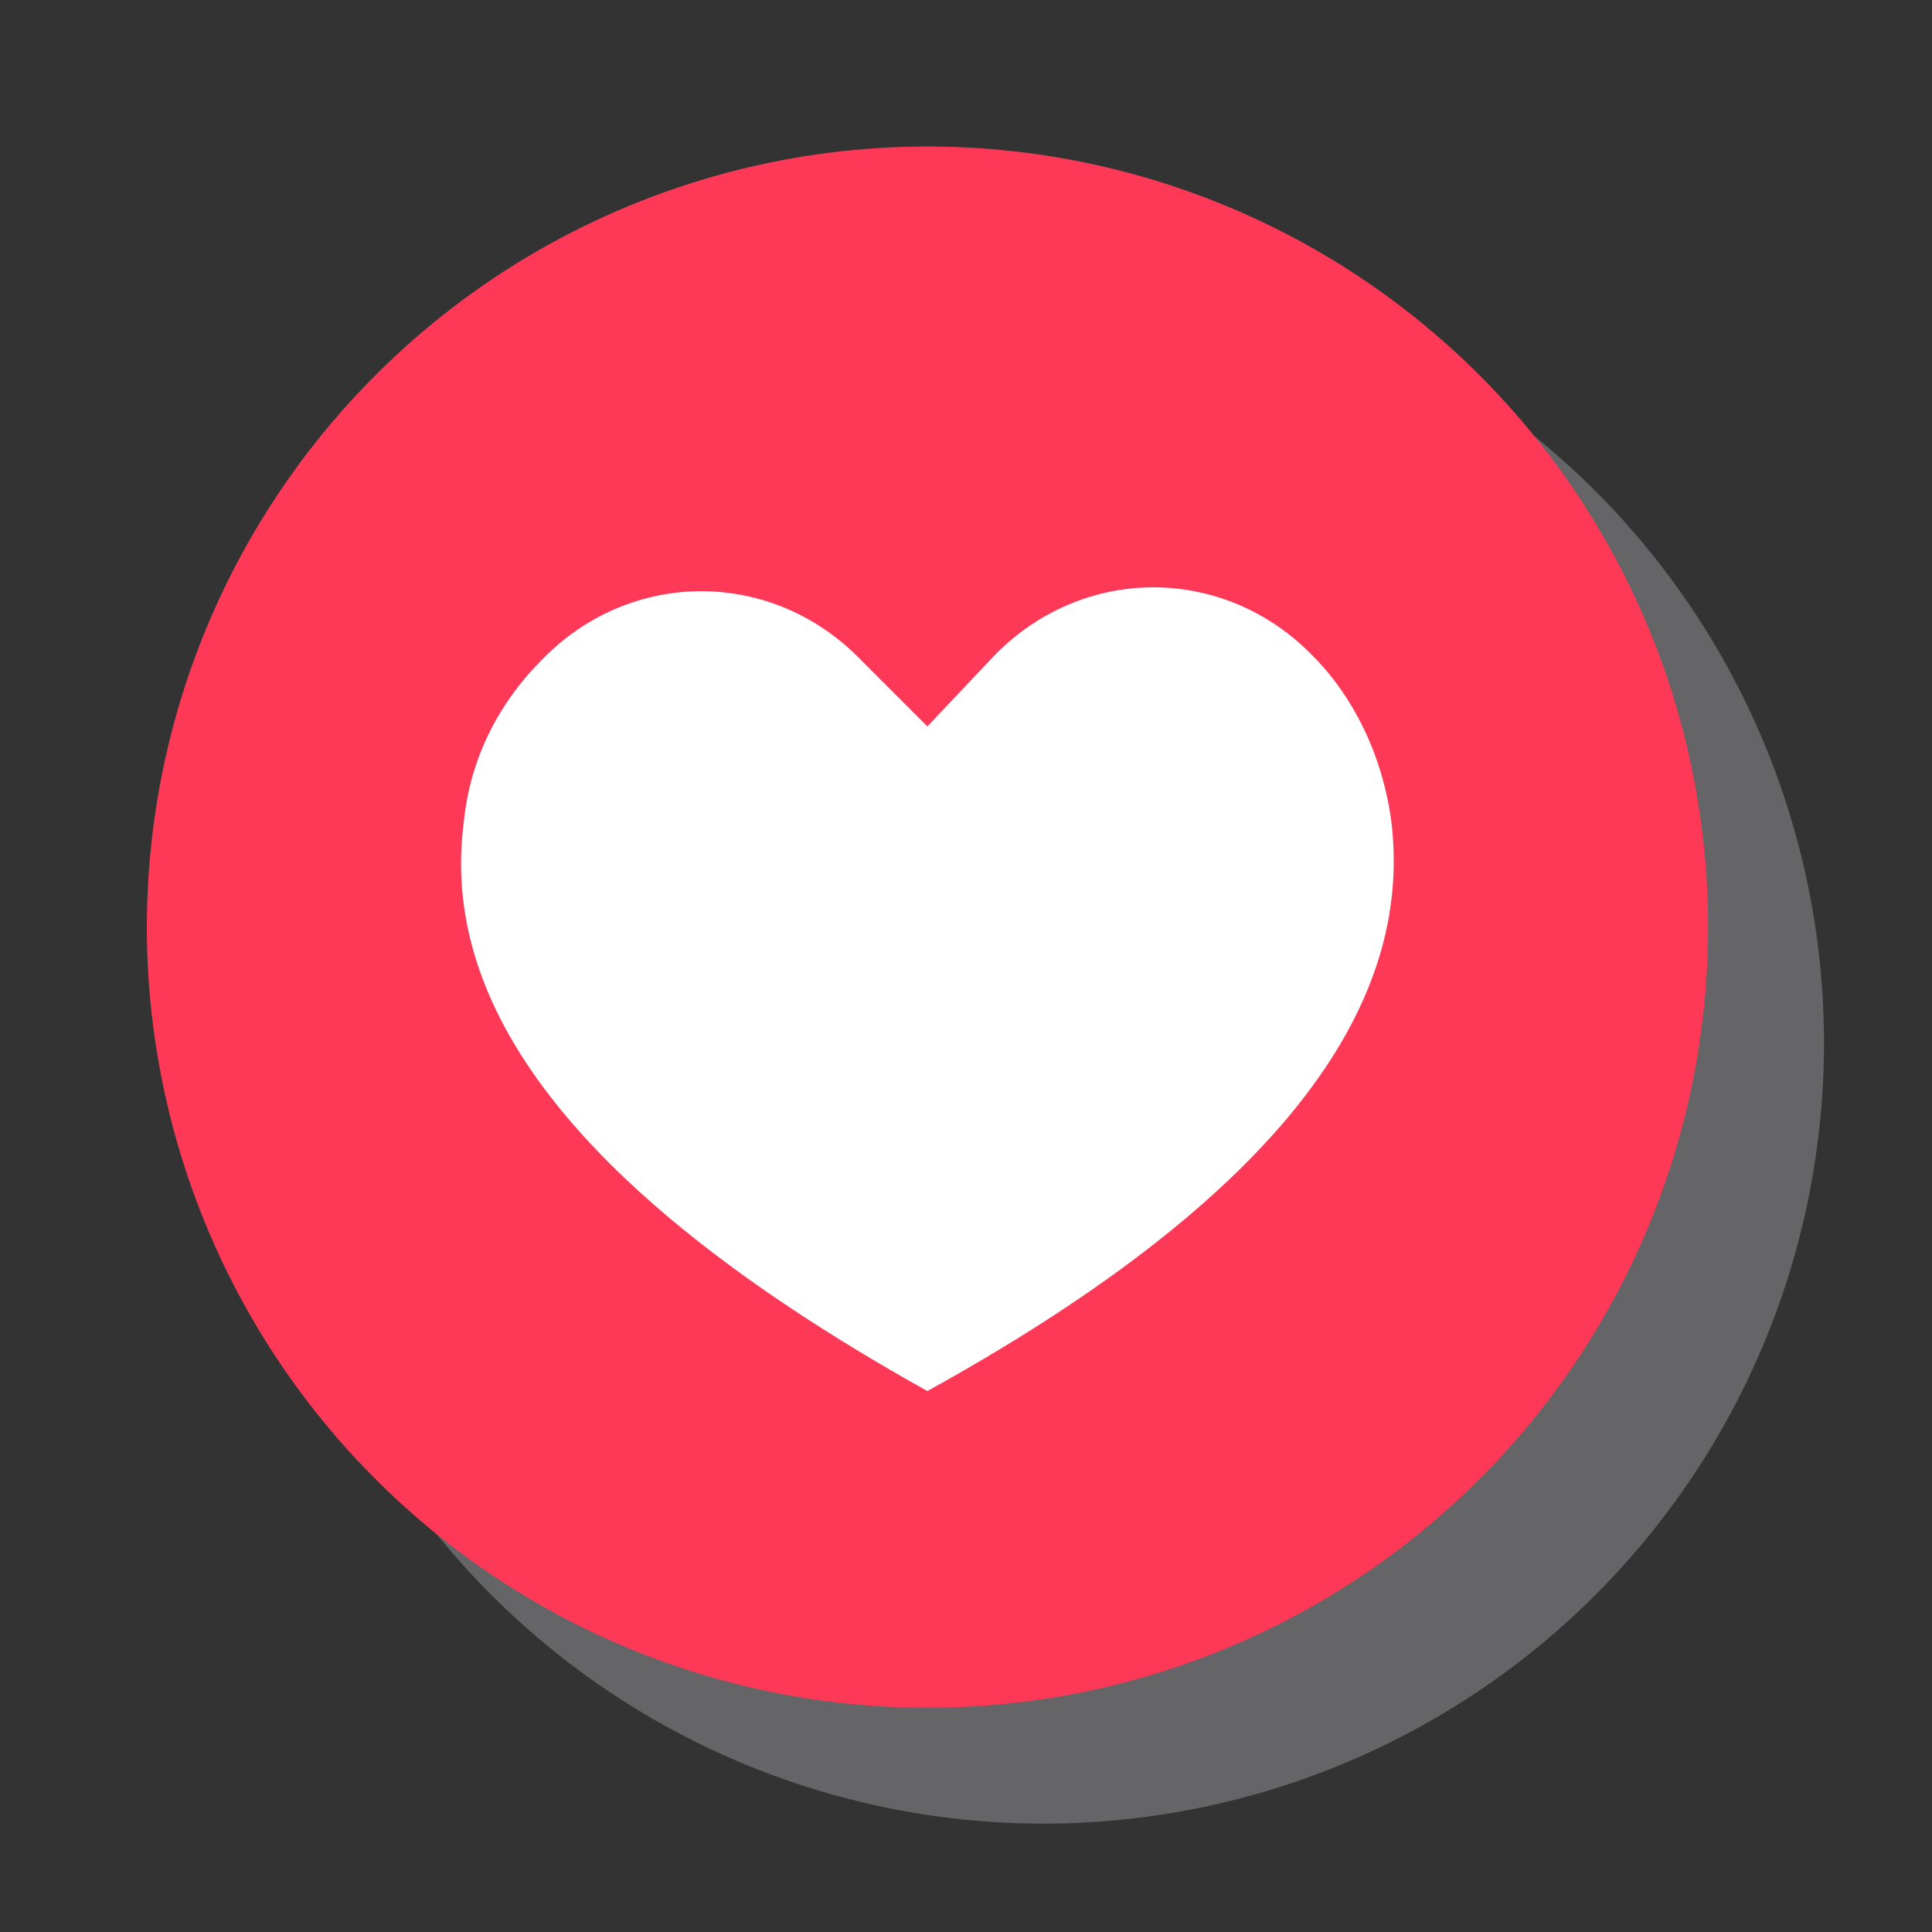
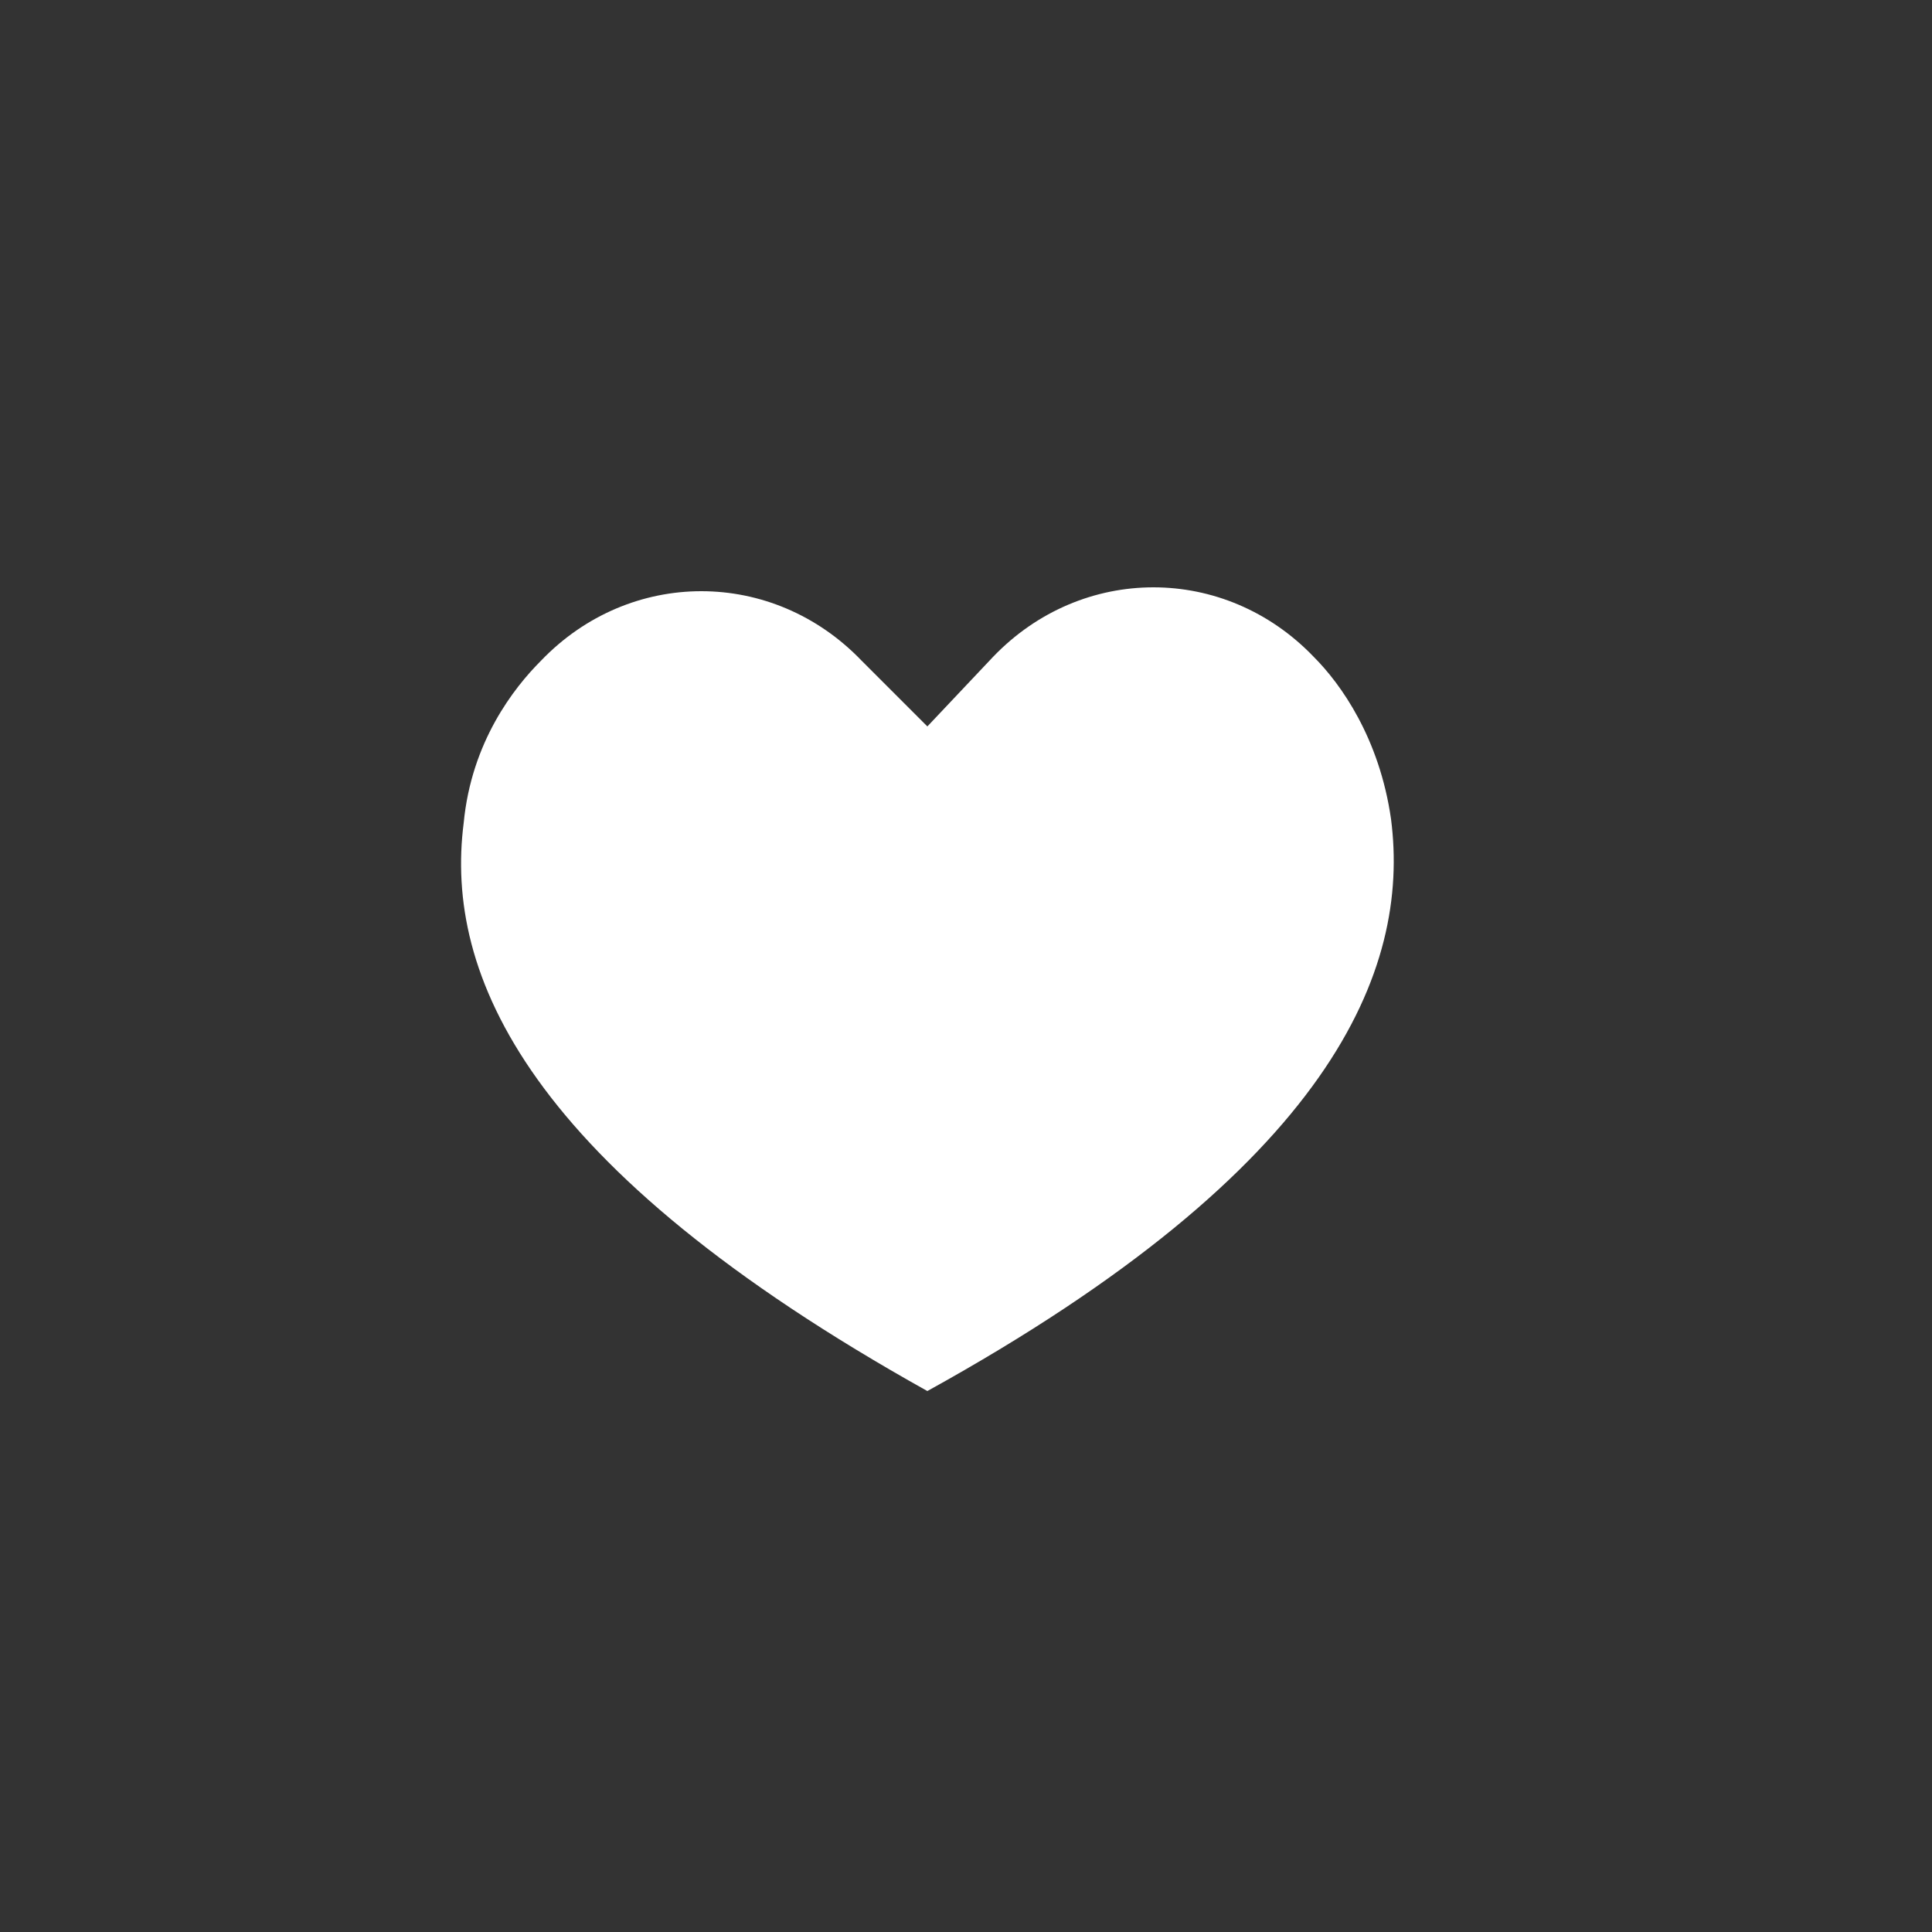
<svg xmlns="http://www.w3.org/2000/svg" id="Слой_1" x="0px" y="0px" viewBox="0 0 50 50" style="enable-background:new 0 0 50 50;" xml:space="preserve">
  <rect x="0" y="0" width="50" height="50" fill="#333333" stroke="none" />
  <style type="text/css"> .st0{opacity:0.5;} .st1{fill:#979699;} .st2{fill:#FE3957;} .st3{fill:#FFFFFF;} </style>
  <g>
    <g class="st0">
-       <ellipse transform="matrix(0.637 -0.771 0.771 0.637 -11.013 30.611)" class="st1" cx="27" cy="27" rx="20.2" ry="20.2" />
-       <path class="st1" d="M39,24.2c-0.3-2.1-1.3-3.5-2-4.2v0c-2.3-2.4-6-2.4-8.3,0L27,21.8l-1.7-1.7c-2.3-2.4-6-2.4-8.3,0l0,0 c-0.7,0.7-1.8,2.1-2,4.2C14.5,28.2,16.6,33.2,27,39v0c0,0,0,0,0,0c0,0,0,0,0,0v0C37.5,33.2,39.5,28.1,39,24.2z" />
-     </g>
+       </g>
    <g>
      <g>
        <g>
-           <ellipse transform="matrix(0.637 -0.771 0.771 0.637 -9.789 27.21)" class="st2" cx="24" cy="24" rx="20.2" ry="20.2" />
-           <path class="st3" d="M36,21.2c-0.3-2.1-1.3-3.5-2-4.2v0c-2.3-2.4-6-2.4-8.3,0L24,18.8l-1.7-1.7c-2.3-2.4-6-2.4-8.3,0l0,0 c-0.7,0.7-1.8,2.1-2,4.2C11.5,25.2,13.6,30.2,24,36v0c0,0,0,0,0,0c0,0,0,0,0,0v0C34.5,30.2,36.5,25.1,36,21.2z" />
+           <path class="st3" d="M36,21.2c-0.3-2.1-1.3-3.5-2-4.2v0c-2.3-2.4-6-2.4-8.3,0L24,18.8l-1.7-1.7c-2.3-2.4-6-2.4-8.3,0l0,0 c-0.7,0.7-1.8,2.1-2,4.2C11.5,25.2,13.6,30.2,24,36c0,0,0,0,0,0c0,0,0,0,0,0v0C34.5,30.2,36.5,25.1,36,21.2z" />
        </g>
      </g>
    </g>
  </g>
</svg>